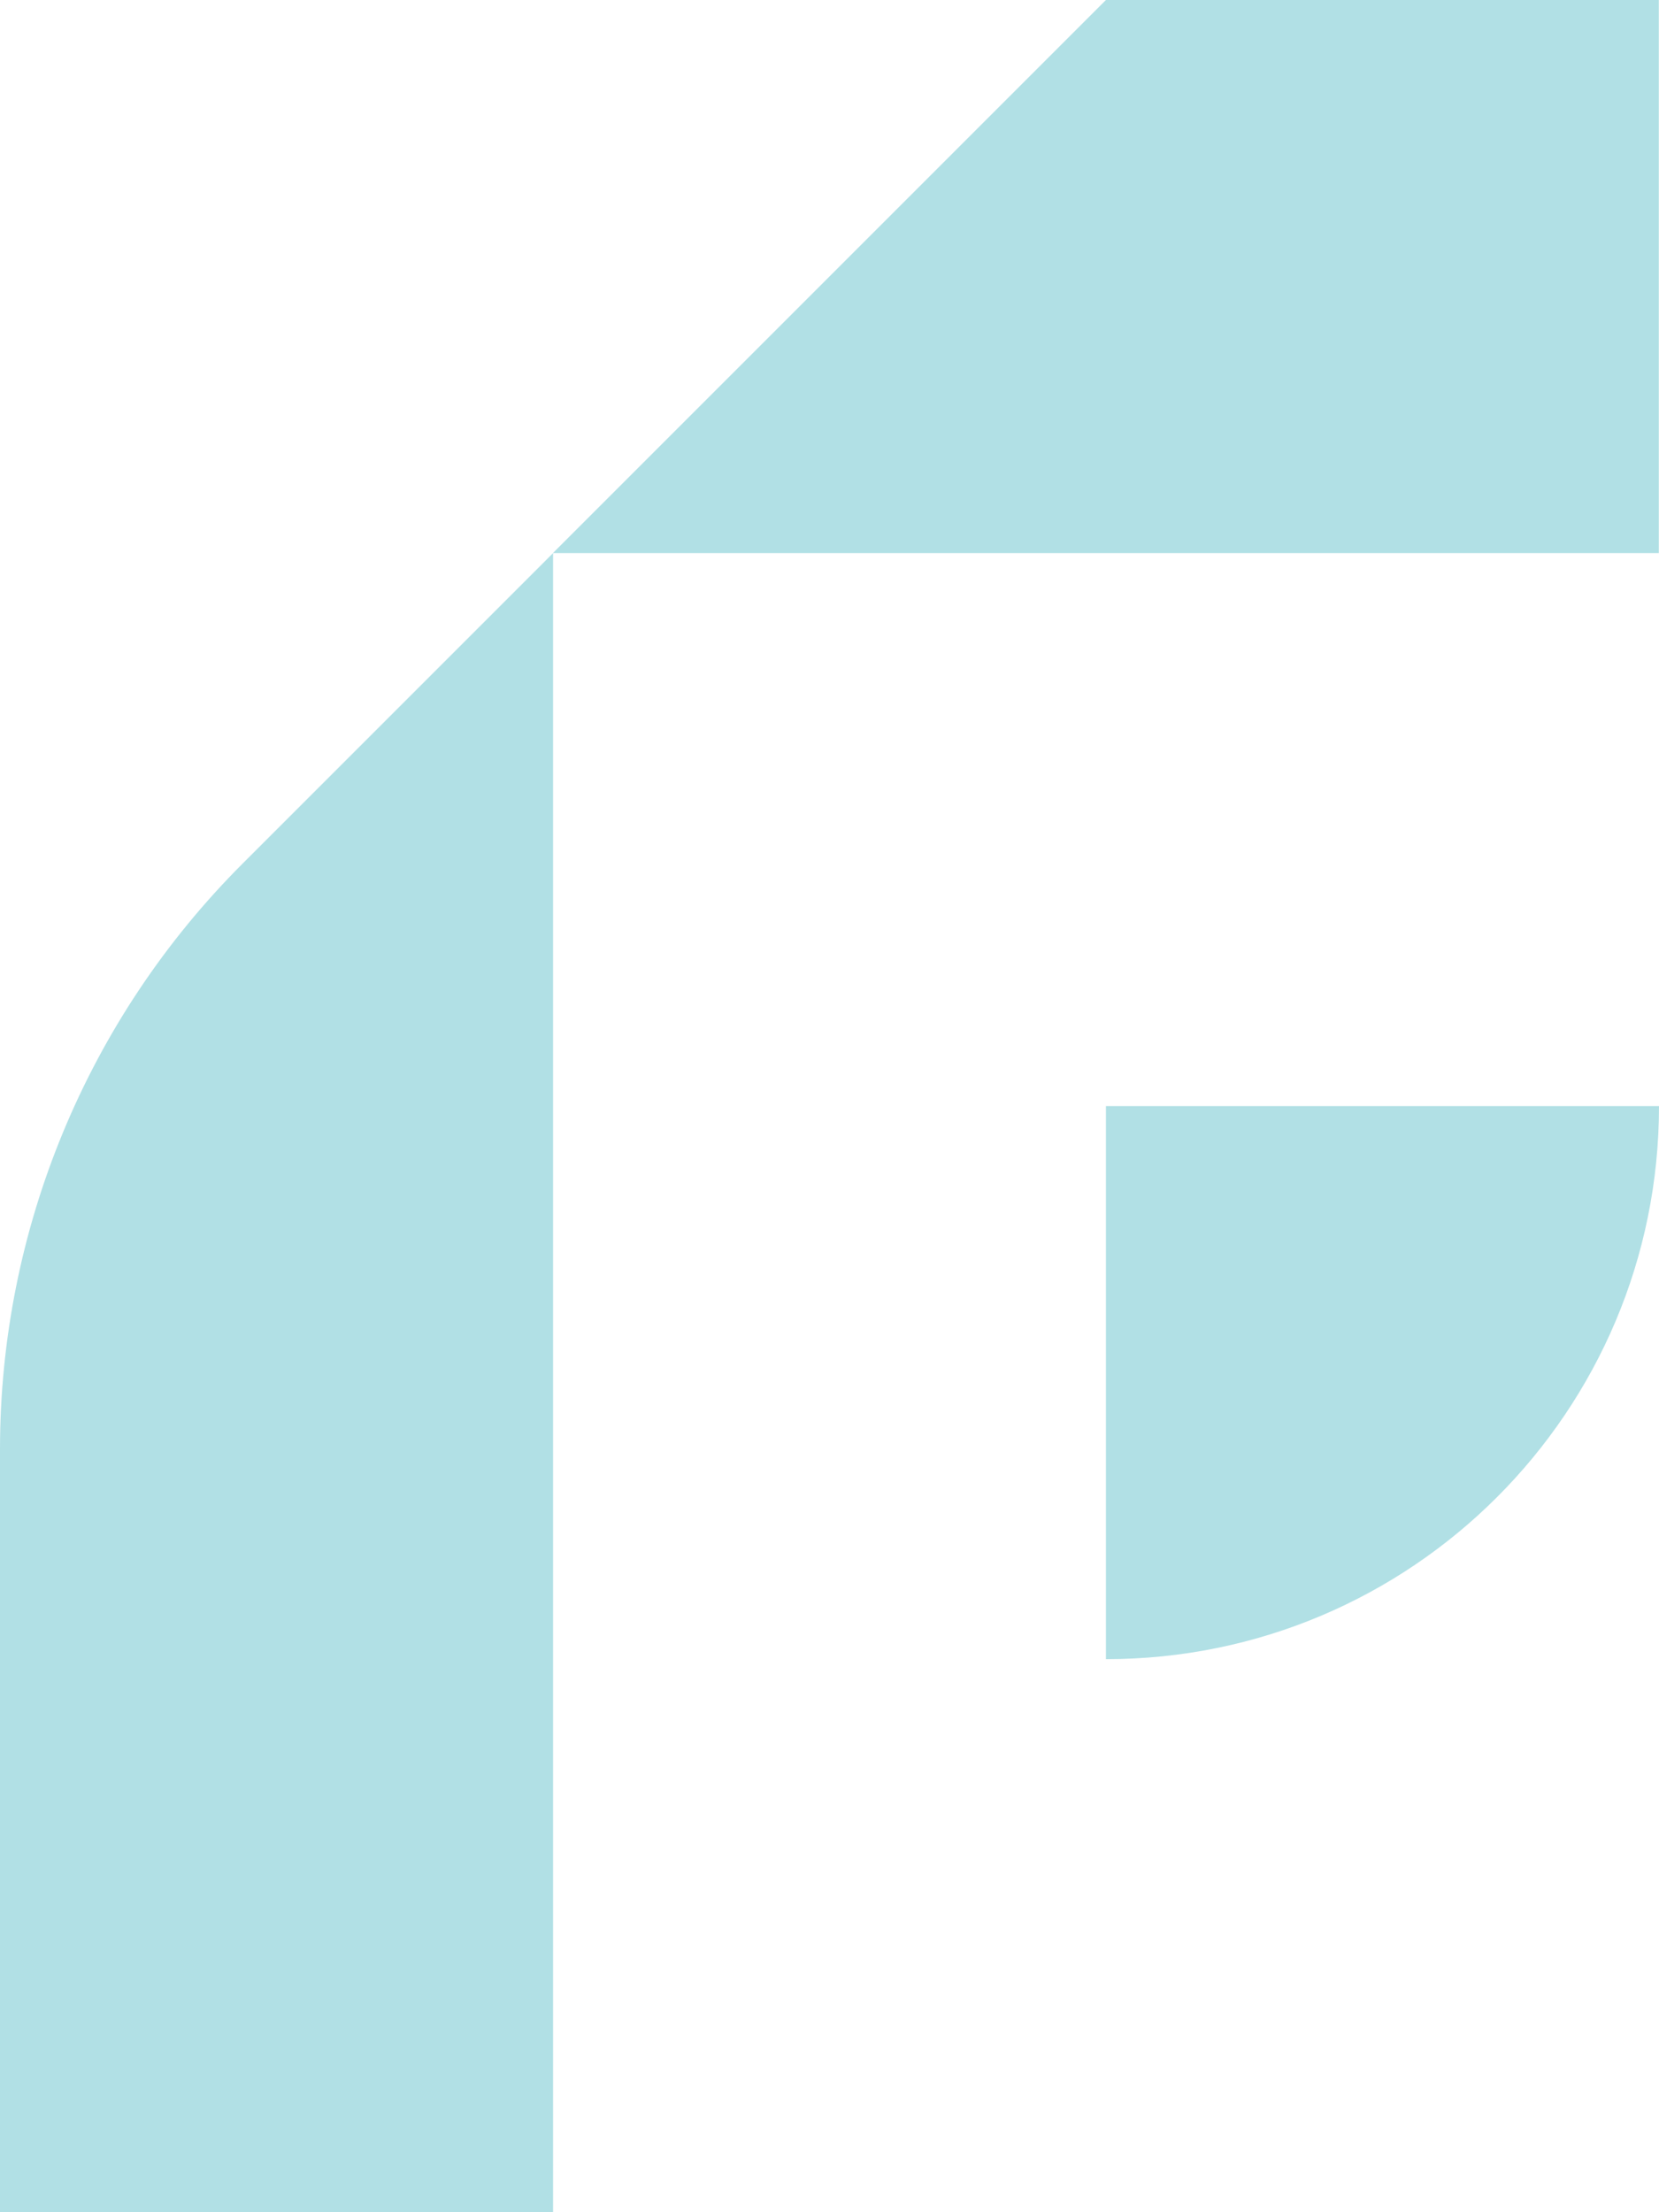
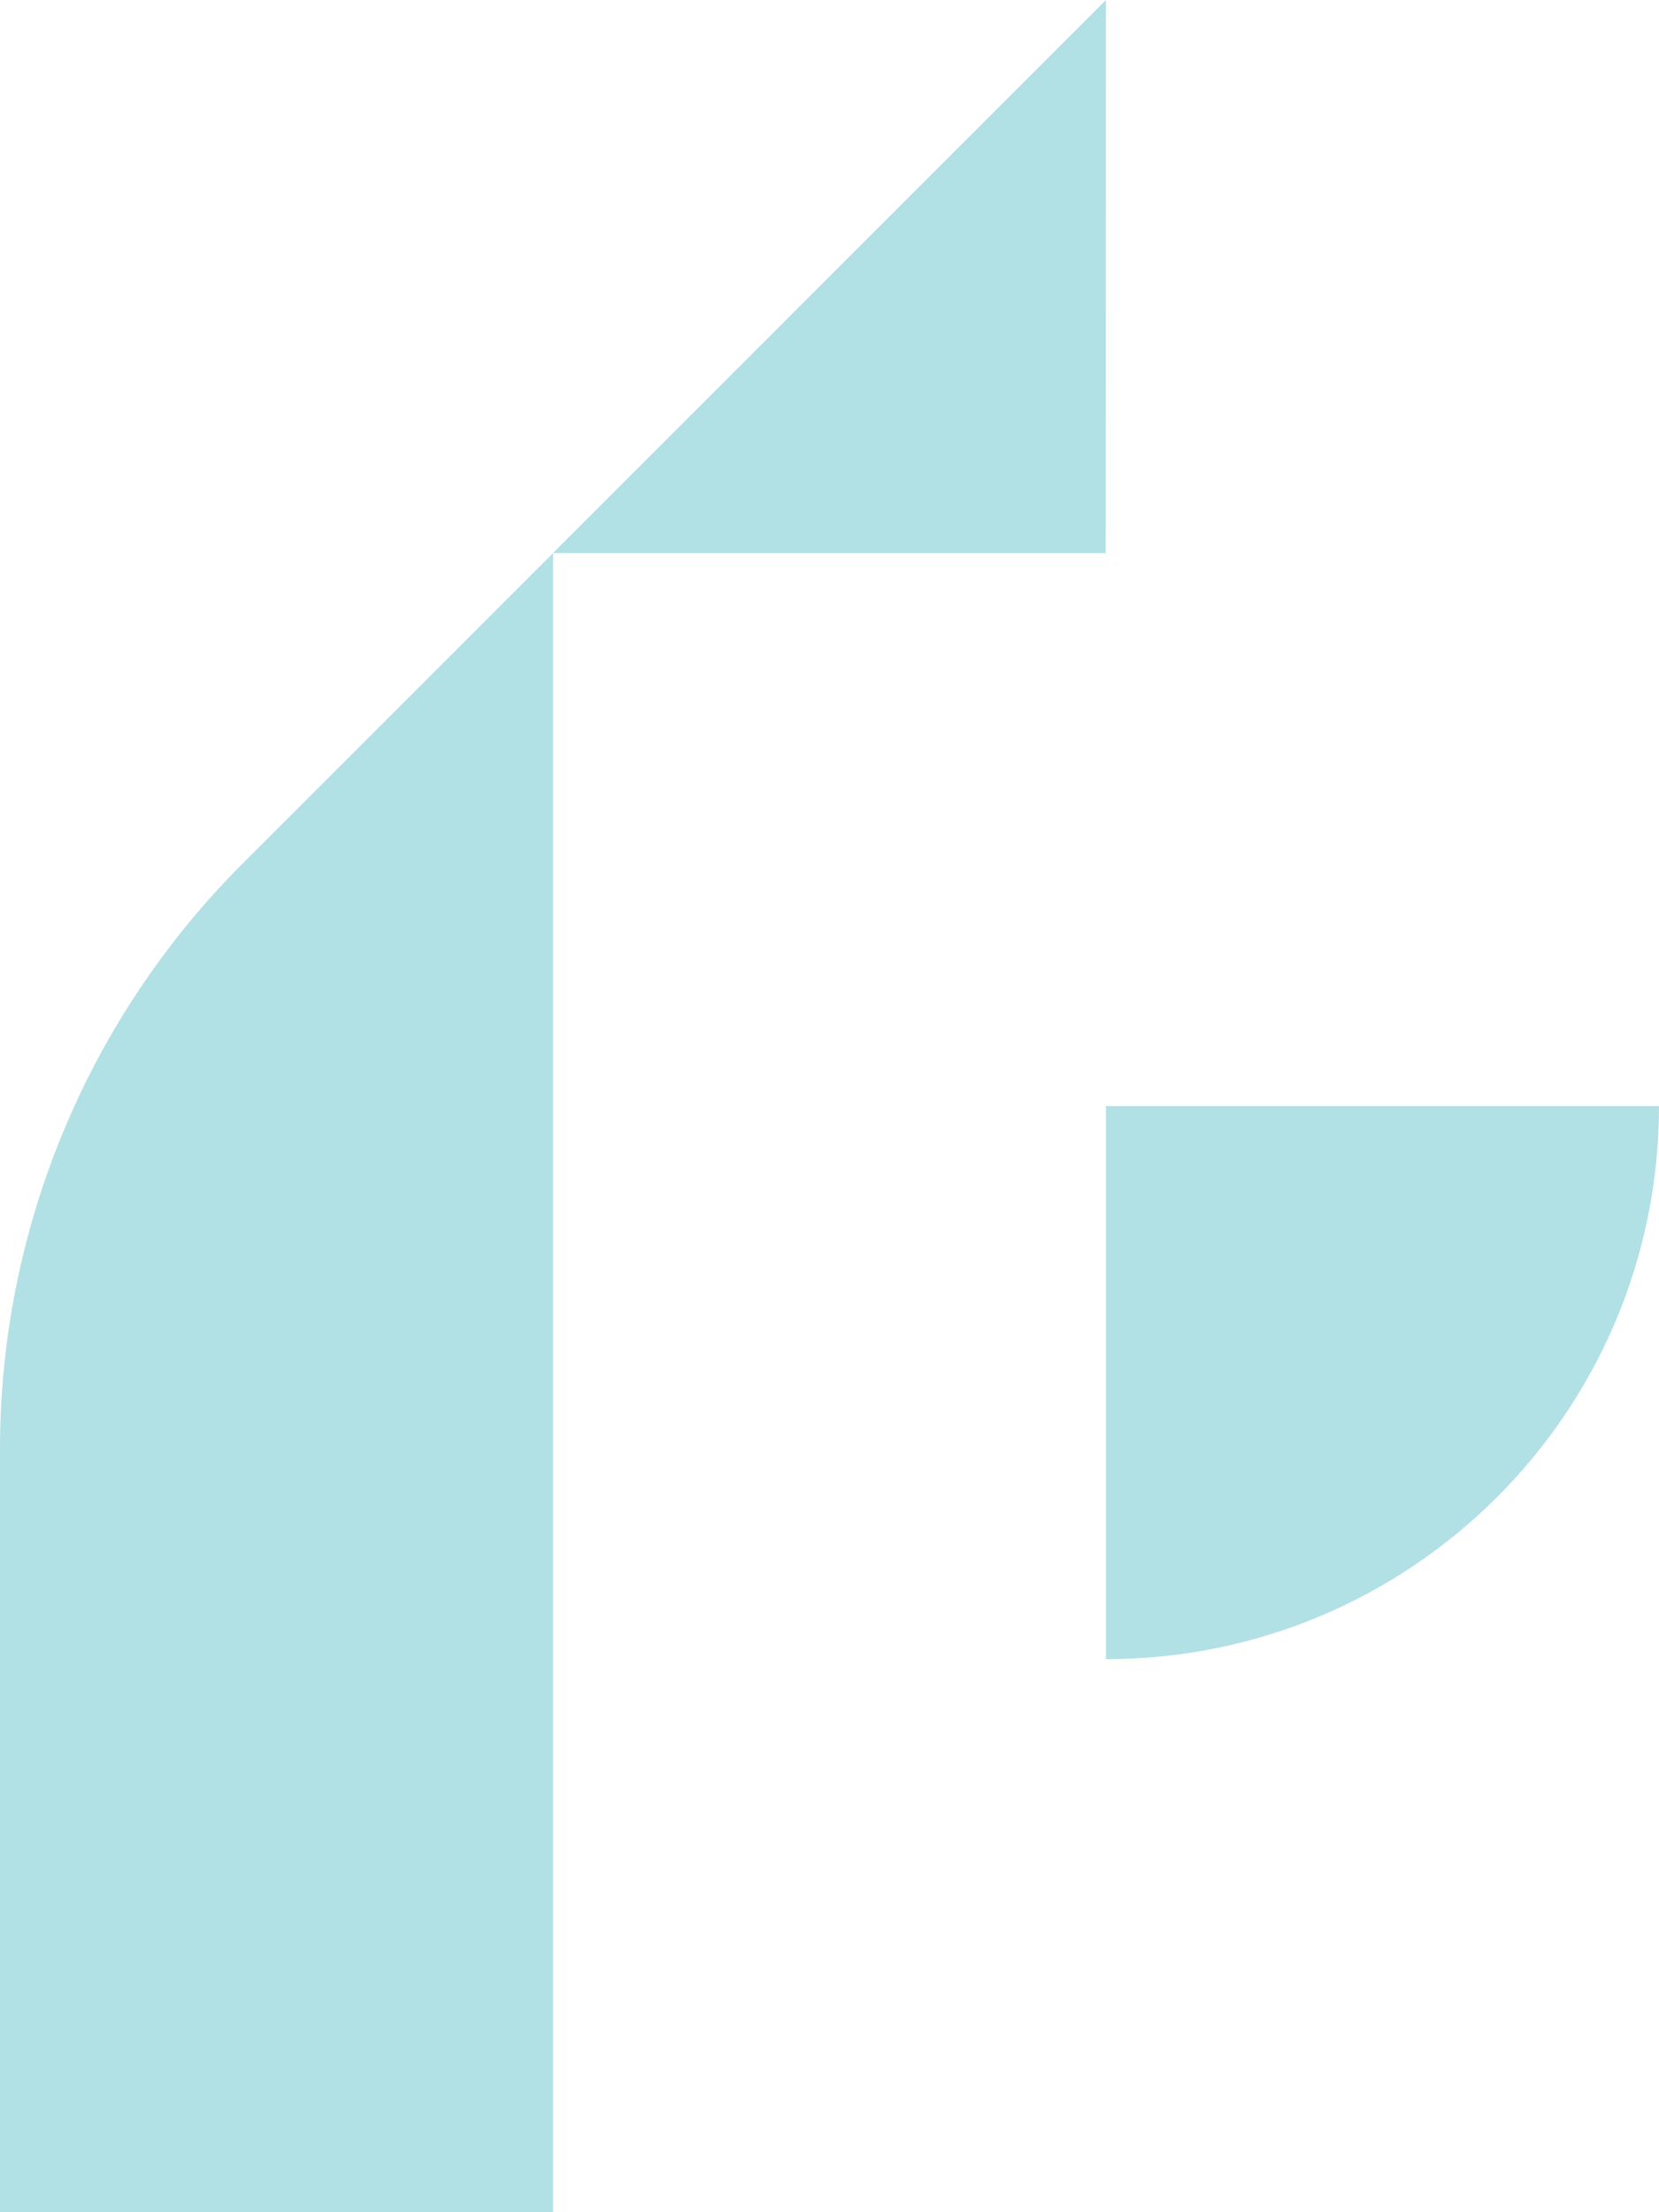
<svg xmlns="http://www.w3.org/2000/svg" id="feature_logo" viewBox="0 0 90.65 120.87">
  <g>
-     <path style="fill: #b1e0e5;" d="M30.22,120.87H0v-41.69c0-12,4.77-23.52,13.26-32l16.96-16.96v90.65h0ZM60.43,0l-30.22,30.22h60.43V0h-30.22ZM60.43,90.65c16.69,0,30.22-13.53,30.22-30.22h-30.22v30.22h0Z" />
+     <path style="fill: #b1e0e5;" d="M30.22,120.87H0v-41.69c0-12,4.77-23.52,13.26-32l16.96-16.96v90.65h0ZM60.43,0l-30.22,30.22h60.43h-30.22ZM60.43,90.65c16.69,0,30.22-13.53,30.22-30.22h-30.22v30.22h0Z" />
  </g>
</svg>